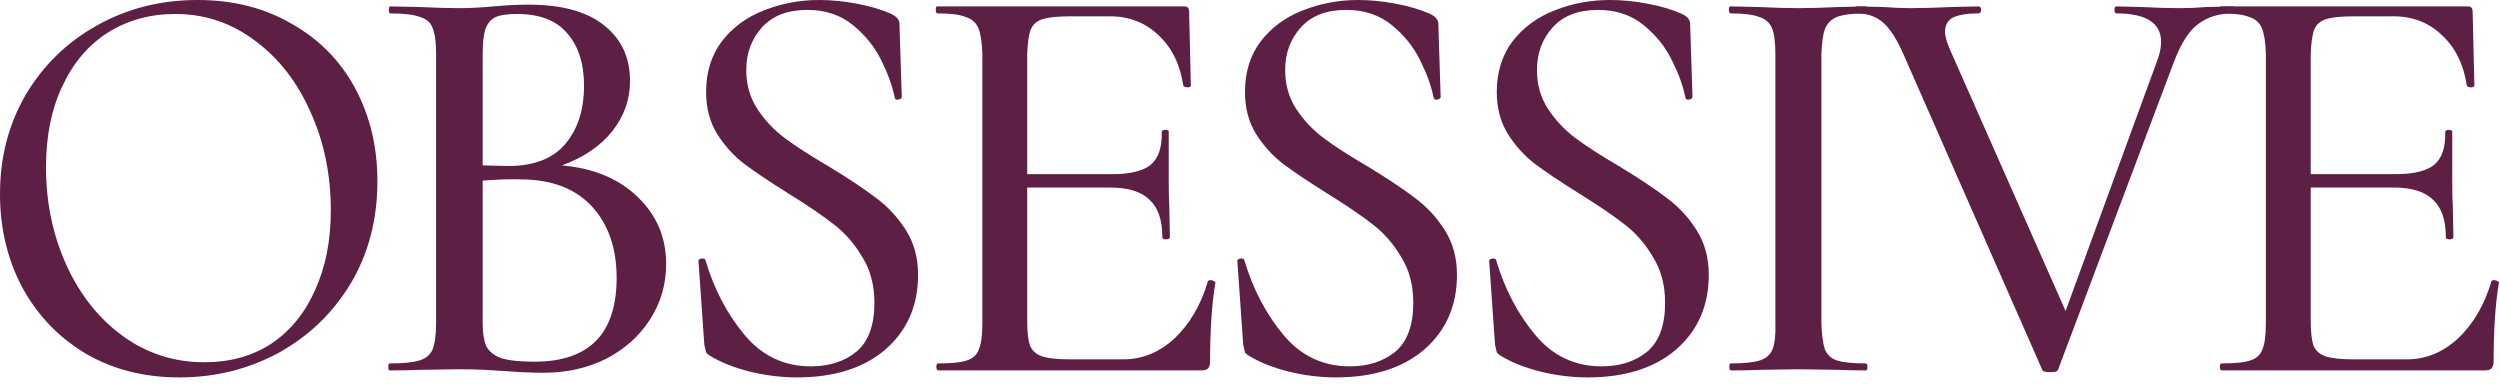
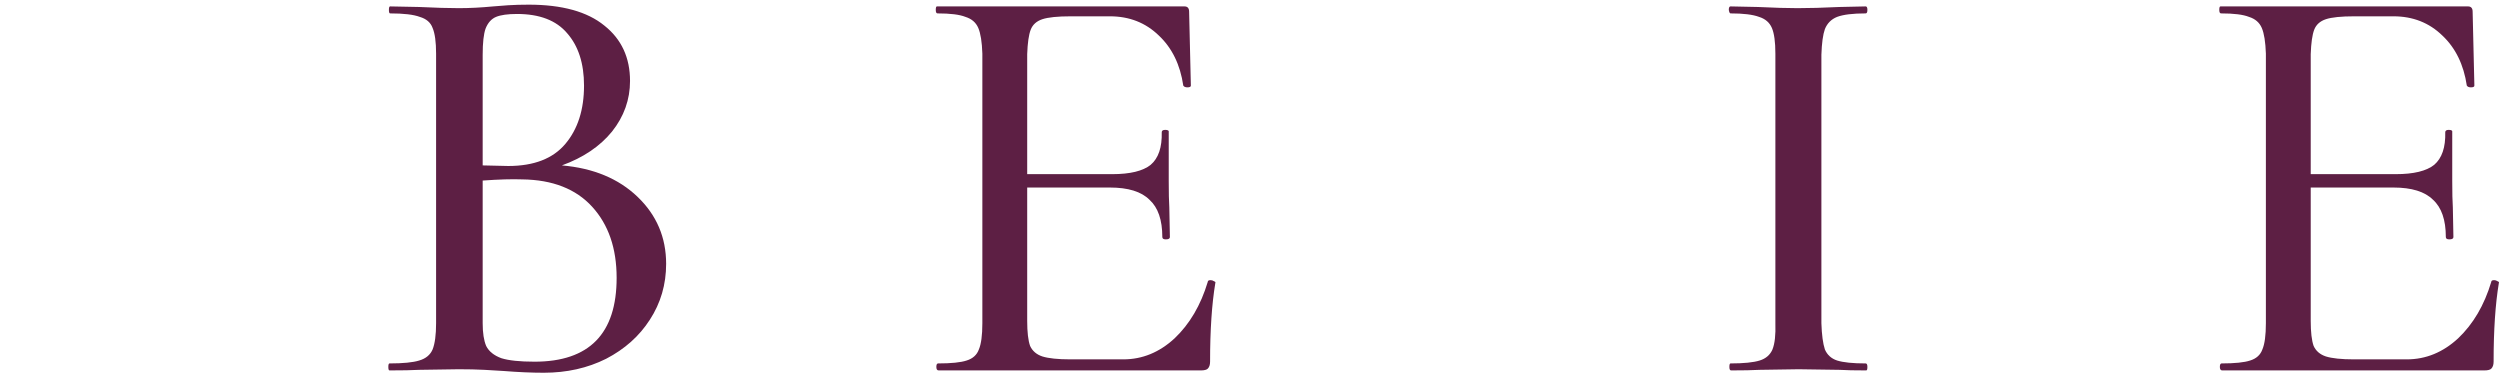
<svg xmlns="http://www.w3.org/2000/svg" width="156" height="24" viewBox="0 0 156 24" fill="none">
-   <path d="M11.194 23.55C8.989 23.55 7.038 23.053 5.342 22.06C3.646 21.043 2.326 19.662 1.381 17.917C0.46 16.173 0 14.234 0 12.102C0 9.825 0.533 7.765 1.599 5.924C2.689 4.083 4.167 2.641 6.033 1.599C7.923 0.533 10.018 0 12.32 0C14.549 0 16.512 0.497 18.208 1.49C19.928 2.459 21.248 3.804 22.169 5.524C23.09 7.244 23.55 9.171 23.55 11.303C23.55 13.701 22.993 15.833 21.878 17.699C20.764 19.54 19.262 20.982 17.372 22.024C15.482 23.041 13.423 23.55 11.194 23.55ZM12.756 22.605C14.355 22.605 15.749 22.218 16.936 21.442C18.123 20.643 19.032 19.528 19.662 18.099C20.316 16.669 20.643 15.01 20.643 13.12C20.643 10.891 20.219 8.843 19.371 6.978C18.547 5.112 17.396 3.634 15.918 2.544C14.44 1.429 12.781 0.872 10.939 0.872C9.364 0.872 7.959 1.26 6.723 2.035C5.512 2.811 4.567 3.925 3.889 5.379C3.21 6.808 2.871 8.492 2.871 10.43C2.871 12.635 3.295 14.67 4.143 16.536C4.991 18.402 6.166 19.88 7.668 20.97C9.171 22.06 10.867 22.605 12.756 22.605Z" fill="#5D1F44" />
  <path d="M35.062 10.321C37.025 10.491 38.599 11.145 39.786 12.284C40.974 13.423 41.567 14.816 41.567 16.463C41.567 17.747 41.228 18.91 40.55 19.952C39.896 20.97 38.987 21.782 37.824 22.387C36.661 22.969 35.365 23.259 33.935 23.259C33.184 23.259 32.348 23.223 31.428 23.15C31.113 23.126 30.713 23.102 30.228 23.078C29.744 23.053 29.211 23.041 28.629 23.041L26.158 23.078C25.722 23.102 25.104 23.114 24.305 23.114C24.256 23.114 24.232 23.041 24.232 22.896C24.232 22.751 24.256 22.678 24.305 22.678C25.152 22.678 25.77 22.617 26.158 22.496C26.57 22.375 26.849 22.145 26.994 21.806C27.139 21.442 27.212 20.897 27.212 20.17V3.344C27.212 2.617 27.139 2.084 26.994 1.744C26.873 1.405 26.606 1.175 26.194 1.054C25.807 0.909 25.189 0.836 24.341 0.836C24.292 0.836 24.268 0.763 24.268 0.618C24.268 0.472 24.292 0.4 24.341 0.4L26.158 0.436C27.176 0.485 27.999 0.509 28.629 0.509C29.308 0.509 30.022 0.472 30.773 0.4C31.04 0.376 31.355 0.351 31.718 0.327C32.106 0.303 32.53 0.291 32.99 0.291C35.074 0.291 36.649 0.727 37.715 1.599C38.781 2.447 39.314 3.598 39.314 5.052C39.314 6.215 38.938 7.269 38.187 8.213C37.436 9.134 36.395 9.837 35.062 10.321ZM32.264 0.872C31.682 0.872 31.246 0.933 30.955 1.054C30.665 1.175 30.446 1.417 30.301 1.781C30.18 2.12 30.119 2.665 30.119 3.416V10.321L31.718 10.358C33.318 10.358 34.505 9.897 35.28 8.977C36.055 8.056 36.443 6.845 36.443 5.342C36.443 3.961 36.092 2.871 35.389 2.072C34.711 1.272 33.669 0.872 32.264 0.872ZM33.354 22.569C36.77 22.569 38.478 20.825 38.478 17.335C38.478 15.494 37.969 14.016 36.952 12.902C35.934 11.787 34.48 11.218 32.591 11.194C31.961 11.169 31.137 11.194 30.119 11.266V20.17C30.119 20.776 30.192 21.248 30.337 21.588C30.507 21.927 30.822 22.181 31.282 22.351C31.743 22.496 32.433 22.569 33.354 22.569Z" fill="#5D1F44" />
-   <path d="M46.567 4.361C46.567 5.282 46.797 6.093 47.258 6.796C47.718 7.499 48.287 8.104 48.966 8.613C49.644 9.122 50.565 9.716 51.728 10.394C52.964 11.145 53.945 11.799 54.672 12.357C55.398 12.89 56.016 13.556 56.525 14.355C57.034 15.155 57.288 16.088 57.288 17.154C57.288 19.068 56.61 20.619 55.253 21.806C53.896 22.969 52.055 23.55 49.729 23.55C48.76 23.55 47.779 23.429 46.785 23.187C45.816 22.945 44.992 22.617 44.314 22.206C44.193 22.133 44.108 22.06 44.06 21.987C44.035 21.89 43.999 21.733 43.95 21.515L43.587 16.318C43.563 16.221 43.623 16.16 43.769 16.136C43.914 16.112 43.999 16.148 44.023 16.245C44.556 18.038 45.368 19.589 46.458 20.897C47.548 22.206 48.929 22.86 50.601 22.86C51.74 22.86 52.685 22.557 53.436 21.951C54.187 21.321 54.563 20.303 54.563 18.898C54.563 17.784 54.308 16.827 53.799 16.027C53.315 15.203 52.721 14.525 52.019 13.992C51.34 13.459 50.395 12.817 49.184 12.066C48.021 11.339 47.1 10.721 46.422 10.212C45.768 9.704 45.21 9.086 44.75 8.359C44.29 7.608 44.06 6.736 44.06 5.742C44.06 4.507 44.387 3.453 45.041 2.58C45.719 1.708 46.591 1.066 47.657 0.654C48.748 0.218 49.899 0 51.11 0C51.861 0 52.624 0.073 53.4 0.218C54.199 0.363 54.914 0.569 55.544 0.836C55.932 1.005 56.125 1.224 56.125 1.49L56.271 6.033C56.271 6.13 56.198 6.19 56.053 6.215C55.932 6.239 55.859 6.203 55.835 6.106C55.689 5.379 55.411 4.603 54.999 3.78C54.587 2.932 53.993 2.193 53.218 1.563C52.443 0.933 51.498 0.618 50.383 0.618C49.148 0.618 48.203 0.981 47.548 1.708C46.894 2.435 46.567 3.319 46.567 4.361Z" fill="#5D1F44" />
  <path d="M75.364 17.59C75.364 17.517 75.424 17.481 75.545 17.481C75.618 17.481 75.691 17.505 75.763 17.554C75.836 17.578 75.86 17.614 75.836 17.663C75.618 18.971 75.509 20.606 75.509 22.569C75.509 22.763 75.461 22.908 75.364 23.005C75.291 23.078 75.146 23.114 74.928 23.114H58.573C58.476 23.114 58.428 23.041 58.428 22.896C58.428 22.751 58.464 22.678 58.537 22.678C59.361 22.678 59.954 22.617 60.318 22.496C60.705 22.375 60.96 22.145 61.081 21.806C61.226 21.466 61.299 20.921 61.299 20.17V3.344C61.275 2.617 61.19 2.084 61.045 1.744C60.899 1.405 60.633 1.175 60.245 1.054C59.882 0.909 59.3 0.836 58.501 0.836C58.428 0.836 58.392 0.763 58.392 0.618C58.392 0.472 58.416 0.4 58.464 0.4H73.91C74.104 0.4 74.201 0.509 74.201 0.727L74.31 5.342C74.31 5.415 74.237 5.451 74.092 5.451C73.971 5.451 73.886 5.415 73.837 5.342C73.644 4.034 73.135 2.992 72.311 2.217C71.487 1.417 70.47 1.018 69.258 1.018H66.823C65.999 1.018 65.406 1.078 65.042 1.199C64.679 1.32 64.437 1.539 64.316 1.853C64.194 2.168 64.122 2.677 64.097 3.38V10.867H69.403C70.518 10.867 71.318 10.673 71.802 10.285C72.287 9.873 72.517 9.195 72.493 8.25C72.493 8.153 72.565 8.104 72.711 8.104C72.88 8.104 72.953 8.153 72.929 8.25V9.485V11.303C72.929 12.03 72.941 12.575 72.965 12.938L73.001 14.791C73.001 14.889 72.917 14.937 72.747 14.937C72.602 14.937 72.529 14.889 72.529 14.791C72.529 13.726 72.263 12.95 71.729 12.466C71.221 11.957 70.397 11.702 69.258 11.702H64.097V20.025C64.097 20.727 64.158 21.248 64.279 21.588C64.424 21.903 64.679 22.121 65.042 22.242C65.43 22.363 66.011 22.424 66.787 22.424H70.094C71.281 22.424 72.347 21.987 73.292 21.115C74.237 20.219 74.928 19.044 75.364 17.59Z" fill="#5D1F44" />
-   <path d="M80.194 4.361C80.194 5.282 80.424 6.093 80.884 6.796C81.345 7.499 81.914 8.104 82.592 8.613C83.271 9.122 84.192 9.716 85.355 10.394C86.59 11.145 87.571 11.799 88.298 12.357C89.025 12.89 89.643 13.556 90.152 14.355C90.661 15.155 90.915 16.088 90.915 17.154C90.915 19.068 90.237 20.619 88.88 21.806C87.523 22.969 85.682 23.55 83.356 23.55C82.386 23.55 81.405 23.429 80.412 23.187C79.443 22.945 78.619 22.617 77.941 22.206C77.819 22.133 77.735 22.06 77.686 21.987C77.662 21.89 77.626 21.733 77.577 21.515L77.214 16.318C77.189 16.221 77.25 16.16 77.395 16.136C77.541 16.112 77.626 16.148 77.65 16.245C78.183 18.038 78.995 19.589 80.085 20.897C81.175 22.206 82.556 22.86 84.228 22.86C85.367 22.86 86.311 22.557 87.063 21.951C87.814 21.321 88.189 20.303 88.189 18.898C88.189 17.784 87.935 16.827 87.426 16.027C86.942 15.203 86.348 14.525 85.645 13.992C84.967 13.459 84.022 12.817 82.811 12.066C81.647 11.339 80.727 10.721 80.048 10.212C79.394 9.704 78.837 9.086 78.377 8.359C77.916 7.608 77.686 6.736 77.686 5.742C77.686 4.507 78.013 3.453 78.667 2.58C79.346 1.708 80.218 1.066 81.284 0.654C82.374 0.218 83.525 0 84.737 0C85.488 0 86.251 0.073 87.026 0.218C87.826 0.363 88.541 0.569 89.171 0.836C89.558 1.005 89.752 1.224 89.752 1.49L89.897 6.033C89.897 6.13 89.825 6.19 89.679 6.215C89.558 6.239 89.486 6.203 89.461 6.106C89.316 5.379 89.037 4.603 88.625 3.78C88.213 2.932 87.62 2.193 86.845 1.563C86.069 0.933 85.124 0.618 84.01 0.618C82.774 0.618 81.829 0.981 81.175 1.708C80.521 2.435 80.194 3.319 80.194 4.361Z" fill="#5D1F44" />
-   <path d="M95.907 4.361C95.907 5.282 96.137 6.093 96.597 6.796C97.058 7.499 97.627 8.104 98.305 8.613C98.984 9.122 99.905 9.716 101.068 10.394C102.303 11.145 103.284 11.799 104.011 12.357C104.738 12.89 105.356 13.556 105.865 14.355C106.374 15.155 106.628 16.088 106.628 17.154C106.628 19.068 105.95 20.619 104.593 21.806C103.236 22.969 101.395 23.55 99.069 23.55C98.1 23.55 97.118 23.429 96.125 23.187C95.156 22.945 94.332 22.617 93.654 22.206C93.532 22.133 93.448 22.06 93.399 21.987C93.375 21.89 93.339 21.733 93.29 21.515L92.927 16.318C92.903 16.221 92.963 16.16 93.109 16.136C93.254 16.112 93.339 16.148 93.363 16.245C93.896 18.038 94.708 19.589 95.798 20.897C96.888 22.206 98.269 22.86 99.941 22.86C101.08 22.86 102.025 22.557 102.776 21.951C103.527 21.321 103.902 20.303 103.902 18.898C103.902 17.784 103.648 16.827 103.139 16.027C102.655 15.203 102.061 14.525 101.358 13.992C100.68 13.459 99.735 12.817 98.524 12.066C97.361 11.339 96.44 10.721 95.761 10.212C95.107 9.704 94.55 9.086 94.09 8.359C93.629 7.608 93.399 6.736 93.399 5.742C93.399 4.507 93.726 3.453 94.38 2.58C95.059 1.708 95.931 1.066 96.997 0.654C98.088 0.218 99.238 0 100.45 0C101.201 0 101.964 0.073 102.739 0.218C103.539 0.363 104.254 0.569 104.884 0.836C105.271 1.005 105.465 1.224 105.465 1.49L105.61 6.033C105.61 6.13 105.538 6.19 105.392 6.215C105.271 6.239 105.199 6.203 105.174 6.106C105.029 5.379 104.75 4.603 104.338 3.78C103.927 2.932 103.333 2.193 102.558 1.563C101.782 0.933 100.837 0.618 99.723 0.618C98.487 0.618 97.542 0.981 96.888 1.708C96.234 2.435 95.907 3.319 95.907 4.361Z" fill="#5D1F44" />
  <path d="M108.022 23.114C107.949 23.114 107.913 23.041 107.913 22.896C107.913 22.751 107.937 22.678 107.986 22.678C108.809 22.678 109.415 22.617 109.803 22.496C110.19 22.375 110.457 22.145 110.602 21.806C110.748 21.442 110.808 20.897 110.784 20.17V3.344C110.784 2.617 110.711 2.084 110.566 1.744C110.421 1.405 110.154 1.175 109.766 1.054C109.379 0.909 108.785 0.836 107.986 0.836C107.937 0.836 107.901 0.763 107.877 0.618C107.877 0.472 107.913 0.4 107.986 0.4L109.694 0.436C110.711 0.485 111.535 0.509 112.165 0.509C112.892 0.509 113.764 0.485 114.782 0.436L116.417 0.4C116.49 0.4 116.526 0.472 116.526 0.618C116.526 0.763 116.49 0.836 116.417 0.836C115.618 0.836 115.024 0.909 114.636 1.054C114.273 1.199 114.019 1.454 113.873 1.817C113.752 2.156 113.679 2.689 113.655 3.416V20.17C113.679 20.897 113.752 21.442 113.873 21.806C114.019 22.145 114.273 22.375 114.636 22.496C115.024 22.617 115.618 22.678 116.417 22.678C116.49 22.678 116.526 22.751 116.526 22.896C116.526 23.041 116.502 23.114 116.454 23.114C115.727 23.114 115.169 23.102 114.782 23.078L112.238 23.041L109.803 23.078C109.367 23.102 108.773 23.114 108.022 23.114Z" fill="#5D1F44" />
-   <path d="M139.322 0.4C139.419 0.4 139.468 0.472 139.468 0.618C139.468 0.763 139.419 0.836 139.322 0.836C138.474 0.836 137.759 1.054 137.178 1.49C136.597 1.902 136.076 2.726 135.615 3.961L128.419 23.078C128.395 23.175 128.238 23.223 127.947 23.223C127.632 23.223 127.462 23.175 127.438 23.078L118.789 3.416C118.377 2.471 117.953 1.805 117.517 1.417C117.08 1.03 116.523 0.836 115.845 0.836C115.772 0.836 115.736 0.763 115.736 0.618C115.736 0.472 115.772 0.4 115.845 0.4L117.48 0.436C118.207 0.485 118.764 0.509 119.152 0.509C119.927 0.509 120.824 0.485 121.841 0.436L123.44 0.4C123.562 0.4 123.622 0.472 123.622 0.618C123.622 0.763 123.562 0.836 123.44 0.836C122.762 0.836 122.241 0.921 121.878 1.09C121.538 1.26 121.369 1.563 121.369 1.999C121.369 2.241 121.466 2.592 121.66 3.053L128.892 19.407L134.598 3.816C134.767 3.38 134.852 2.98 134.852 2.617C134.852 1.429 133.919 0.836 132.054 0.836C131.981 0.836 131.945 0.763 131.945 0.618C131.945 0.472 131.981 0.4 132.054 0.4L133.616 0.436C134.489 0.485 135.3 0.509 136.051 0.509C136.536 0.509 137.093 0.485 137.723 0.436L139.322 0.4Z" fill="#5D1F44" />
  <path d="M155.455 17.59C155.455 17.517 155.516 17.481 155.637 17.481C155.71 17.481 155.782 17.505 155.855 17.554C155.928 17.578 155.952 17.614 155.928 17.663C155.71 18.971 155.601 20.606 155.601 22.569C155.601 22.763 155.552 22.908 155.455 23.005C155.383 23.078 155.237 23.114 155.019 23.114H138.665C138.568 23.114 138.519 23.041 138.519 22.896C138.519 22.751 138.556 22.678 138.628 22.678C139.452 22.678 140.046 22.617 140.409 22.496C140.797 22.375 141.051 22.145 141.172 21.806C141.318 21.466 141.391 20.921 141.391 20.17V3.344C141.366 2.617 141.282 2.084 141.136 1.744C140.991 1.405 140.724 1.175 140.337 1.054C139.973 0.909 139.392 0.836 138.592 0.836C138.519 0.836 138.483 0.763 138.483 0.618C138.483 0.472 138.507 0.4 138.556 0.4H154.002C154.195 0.4 154.292 0.509 154.292 0.727L154.401 5.342C154.401 5.415 154.329 5.451 154.183 5.451C154.062 5.451 153.977 5.415 153.929 5.342C153.735 4.034 153.226 2.992 152.402 2.217C151.579 1.417 150.561 1.018 149.35 1.018H146.915C146.091 1.018 145.497 1.078 145.134 1.199C144.77 1.32 144.528 1.539 144.407 1.853C144.286 2.168 144.213 2.677 144.189 3.38V10.867H149.495C150.61 10.867 151.409 10.673 151.894 10.285C152.378 9.873 152.608 9.195 152.584 8.25C152.584 8.153 152.657 8.104 152.802 8.104C152.972 8.104 153.044 8.153 153.02 8.25V9.485V11.303C153.02 12.03 153.032 12.575 153.057 12.938L153.093 14.791C153.093 14.889 153.008 14.937 152.839 14.937C152.693 14.937 152.62 14.889 152.62 14.791C152.62 13.726 152.354 12.95 151.821 12.466C151.312 11.957 150.488 11.702 149.35 11.702H144.189V20.025C144.189 20.727 144.25 21.248 144.371 21.588C144.516 21.903 144.77 22.121 145.134 22.242C145.522 22.363 146.103 22.424 146.878 22.424H150.186C151.373 22.424 152.439 21.987 153.384 21.115C154.329 20.219 155.019 19.044 155.455 17.59Z" fill="#5D1F44" />
</svg>